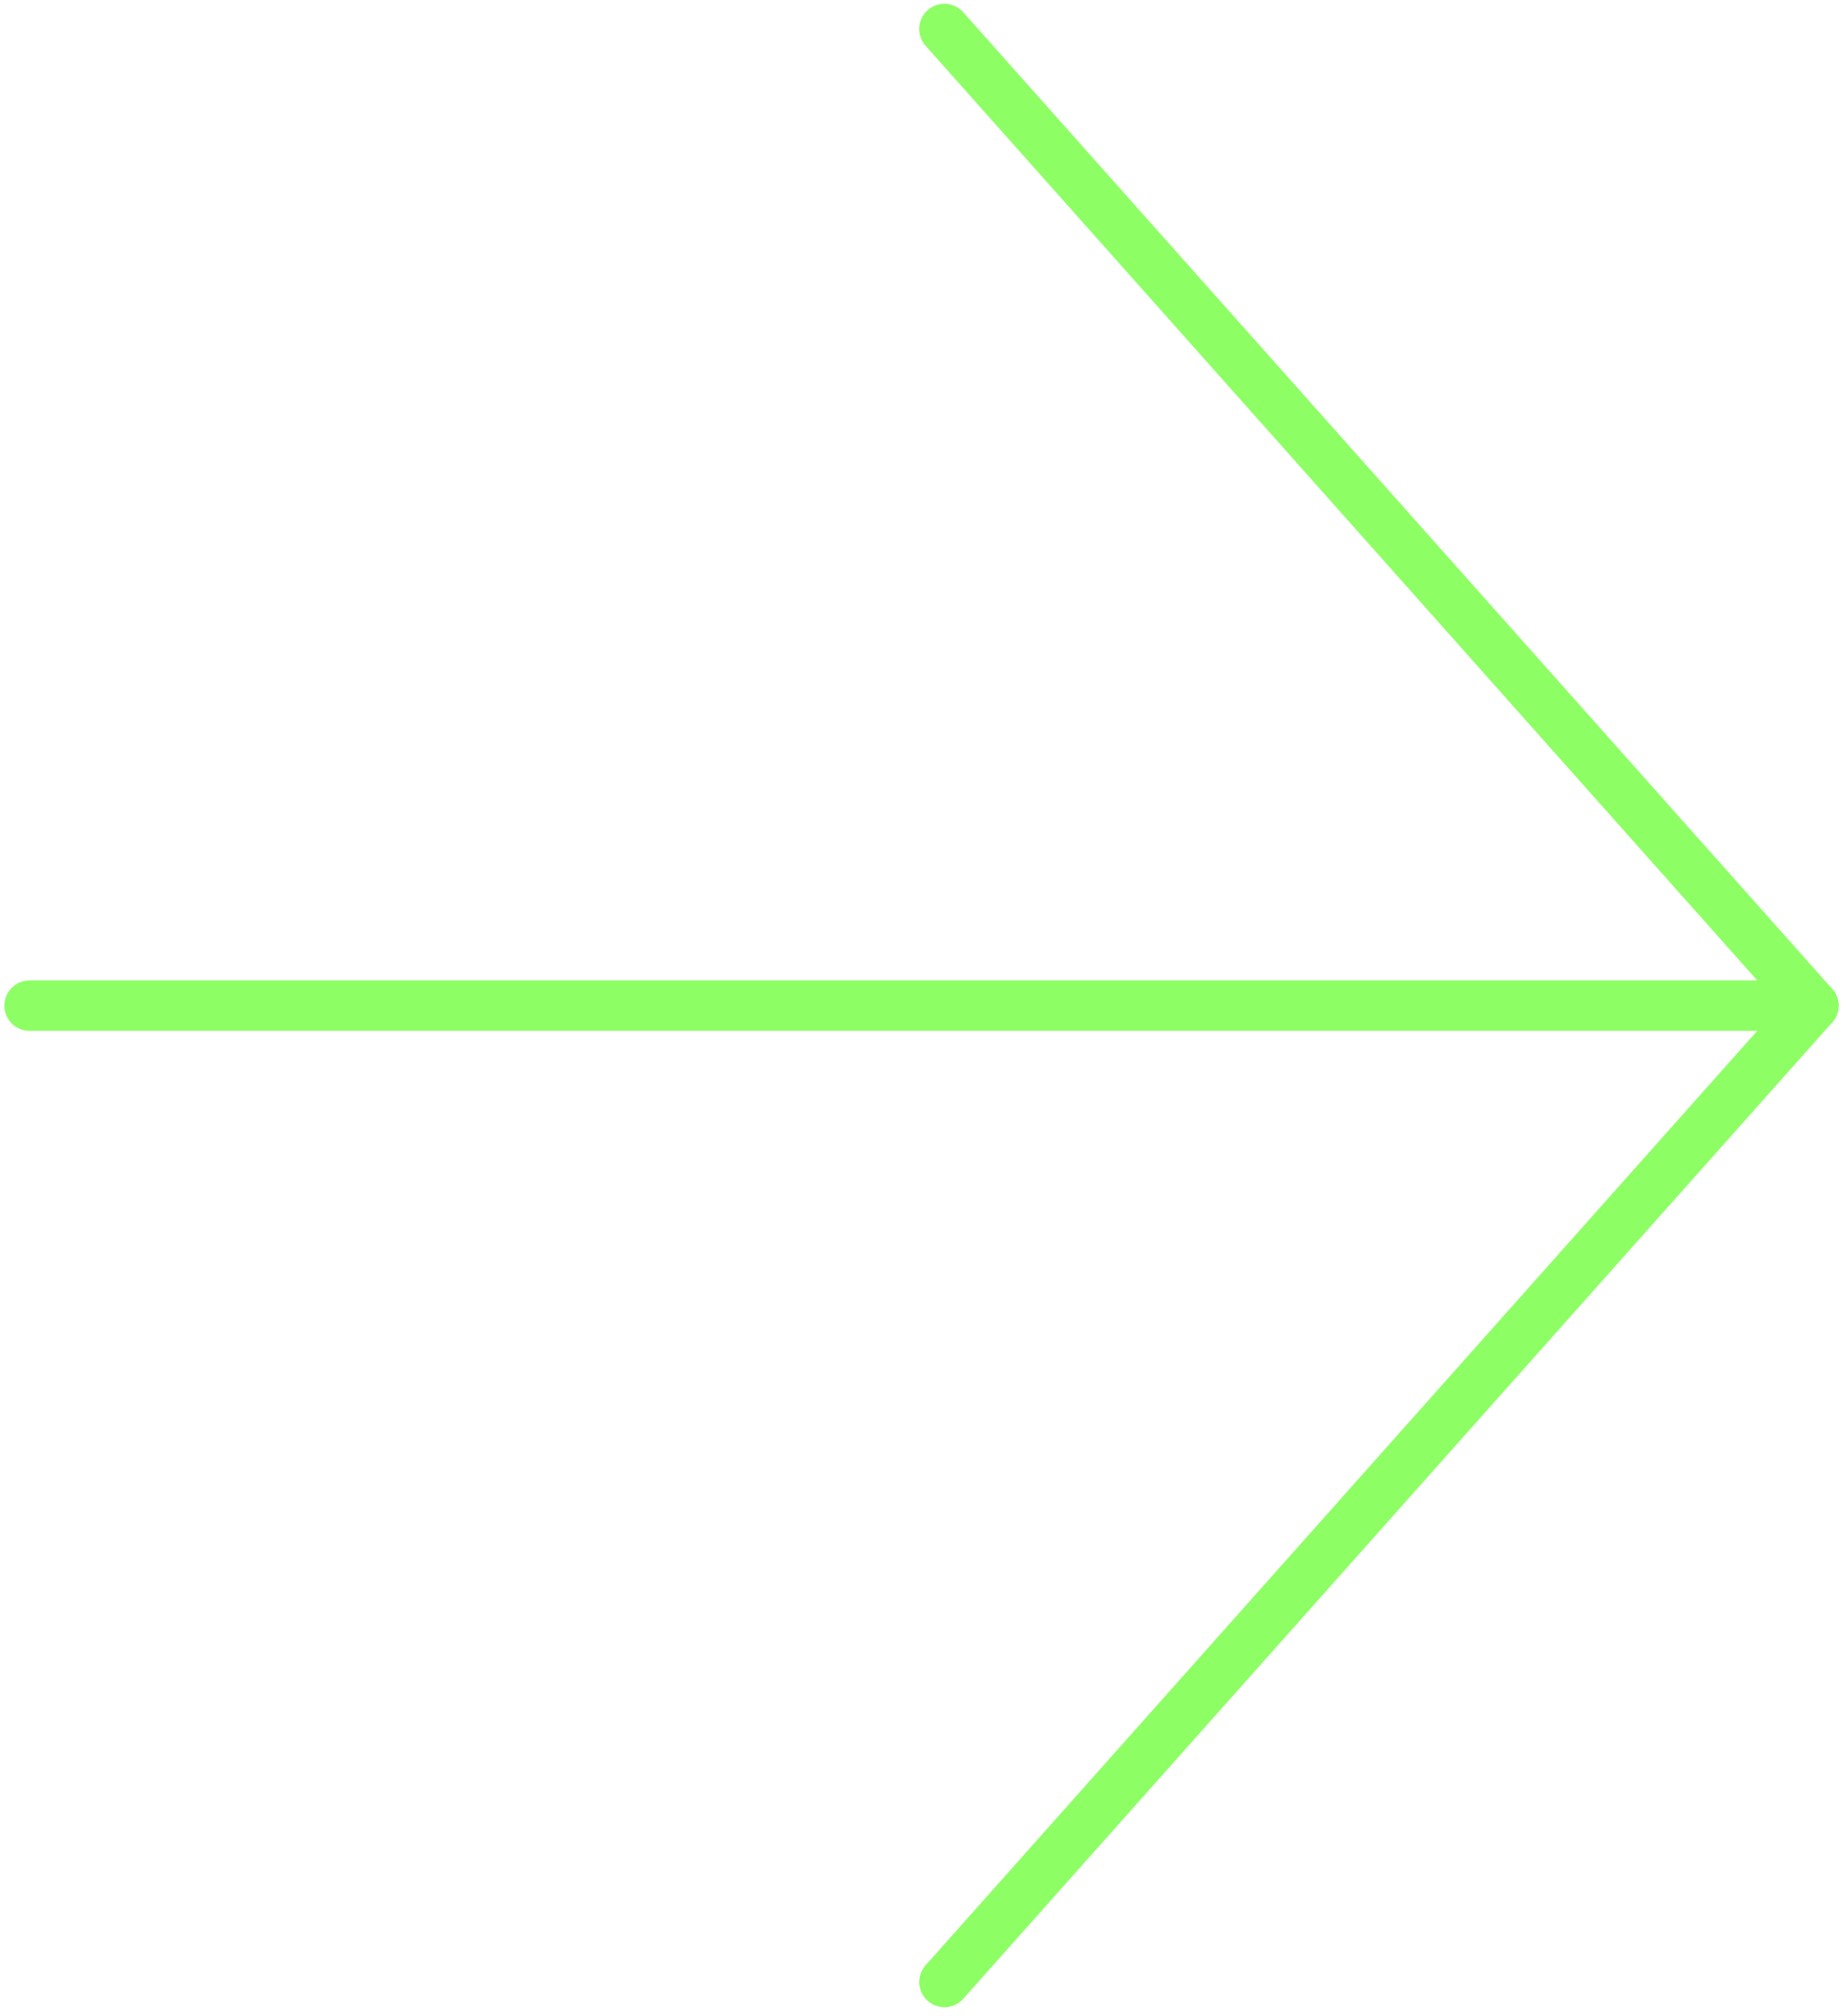
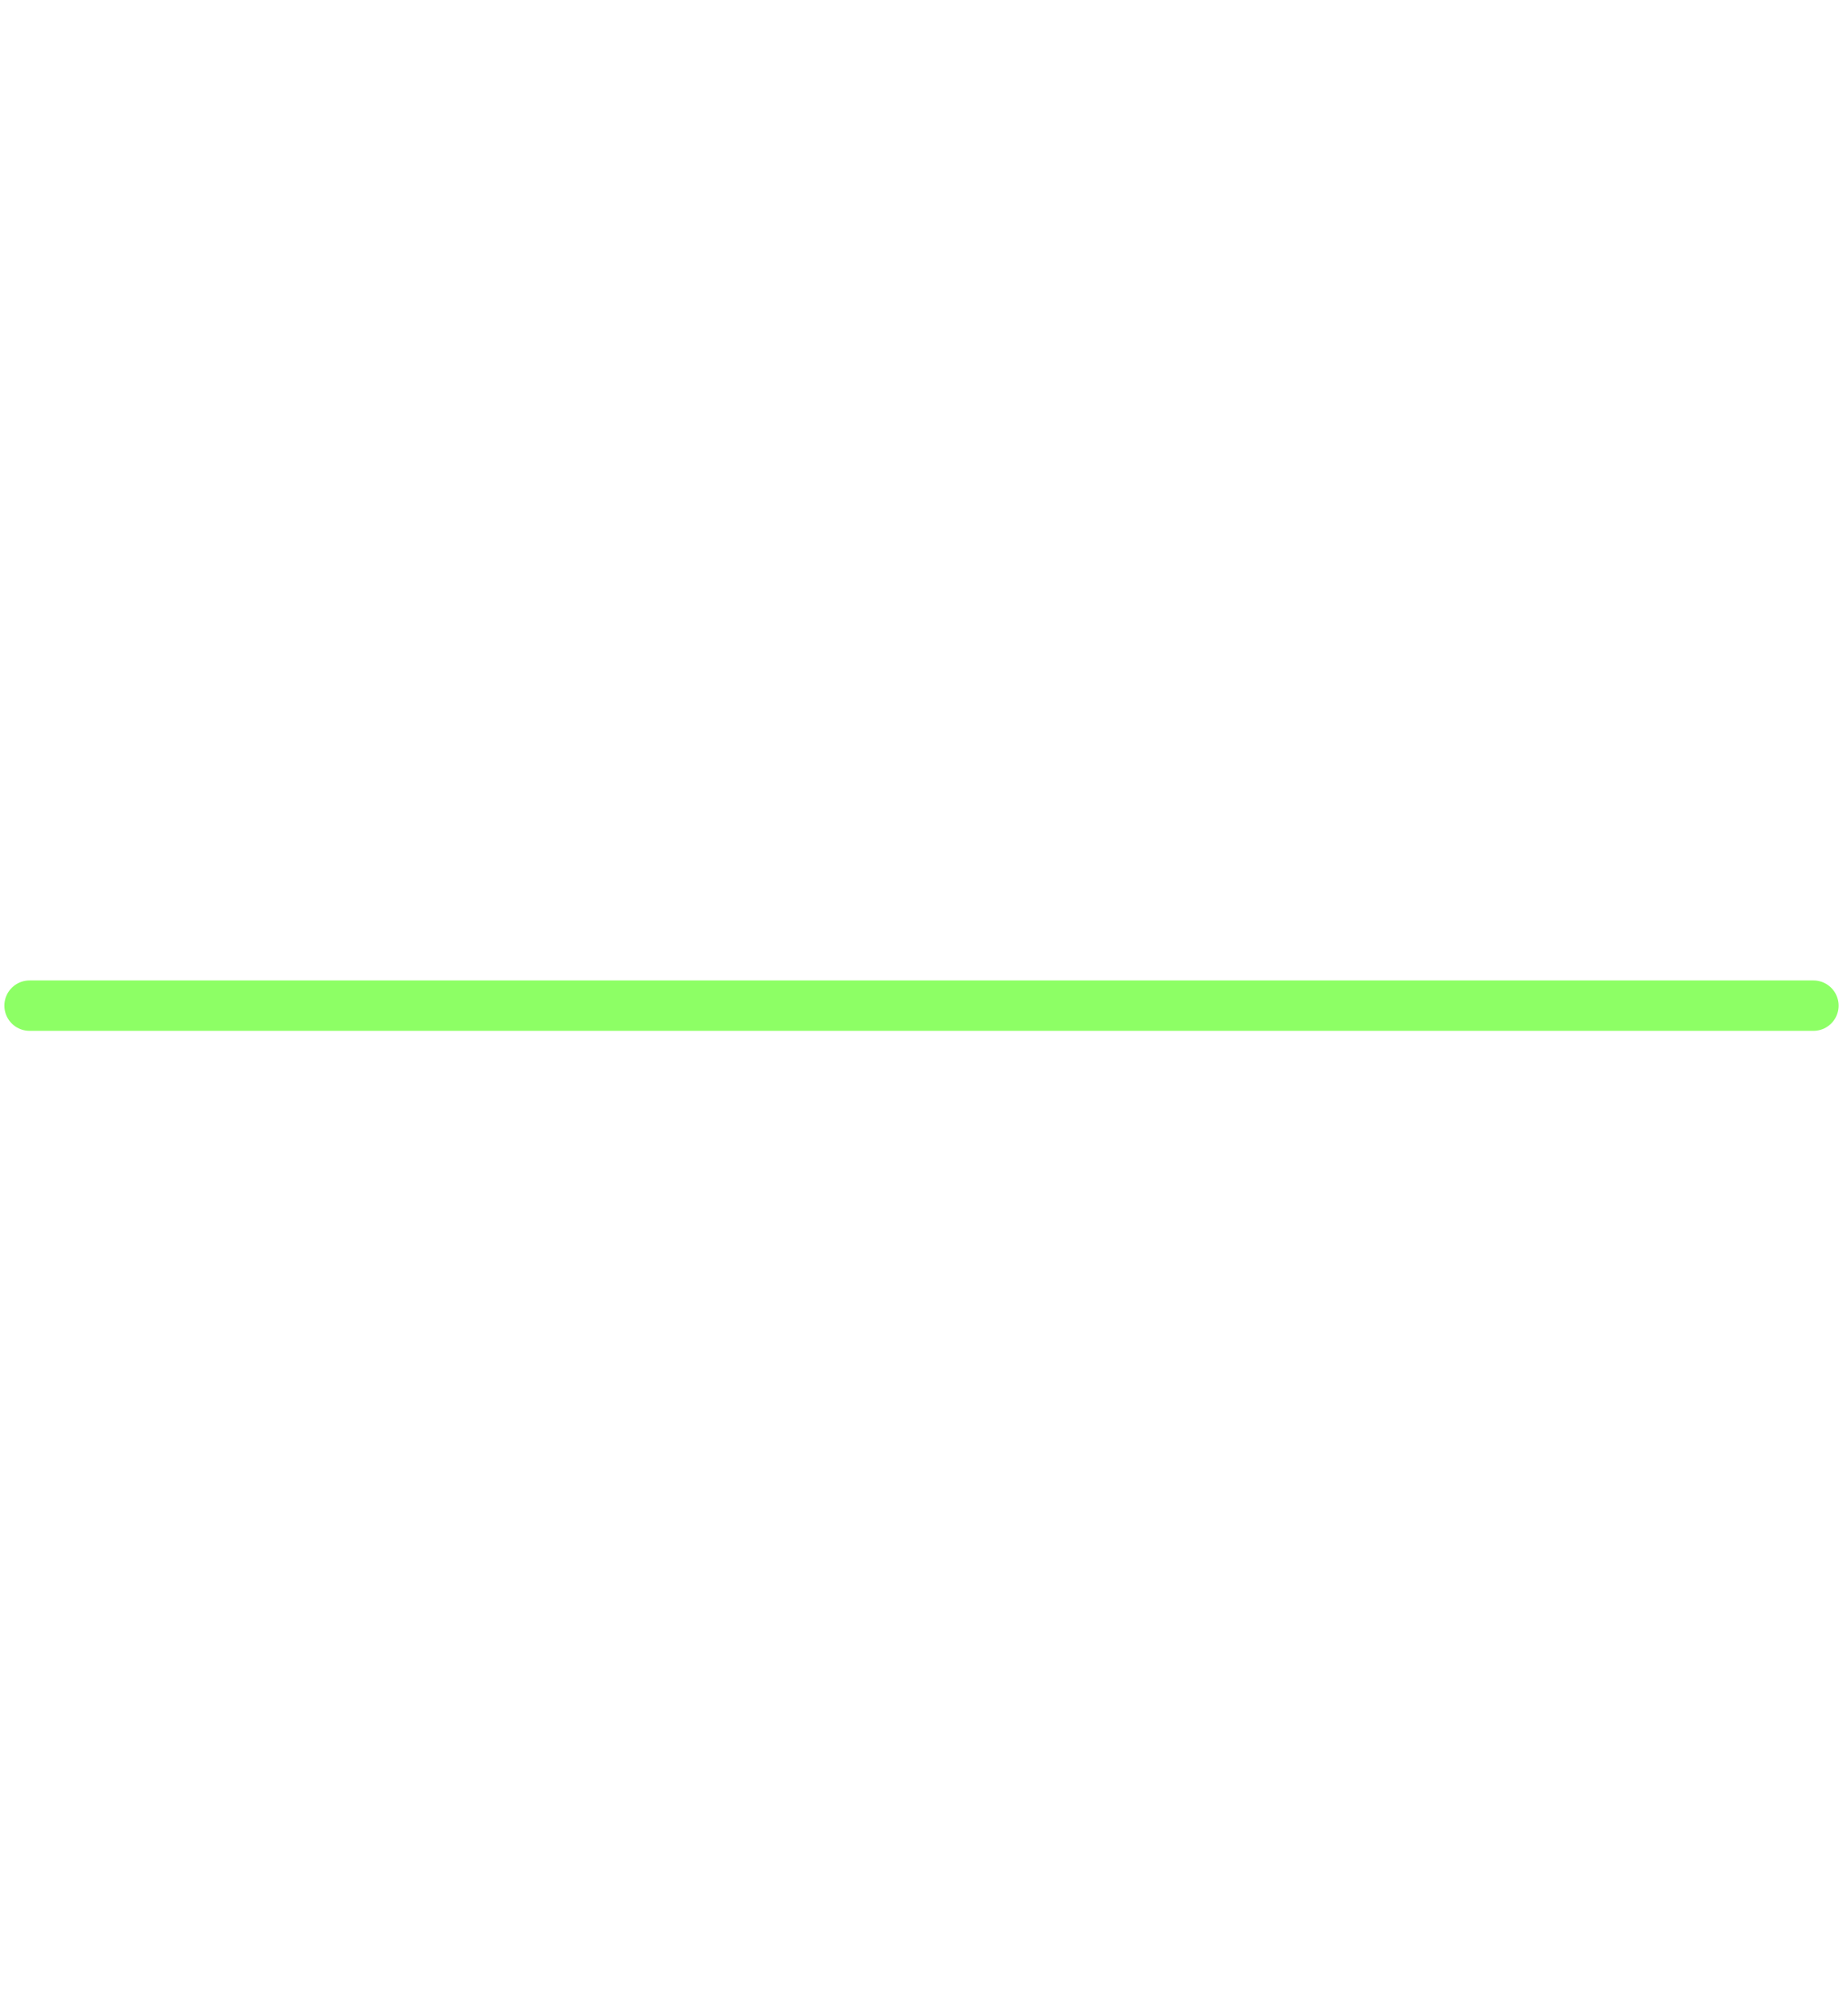
<svg xmlns="http://www.w3.org/2000/svg" width="55" height="60" viewBox="0 0 55 60" fill="none">
  <g id="Group">
    <path id="Path" d="M54 29.927H0.88" stroke="#8DFF65" stroke-width="1.5" stroke-linecap="round" stroke-linejoin="round" />
-     <path id="Path_2" d="M28.122 0.862L53.999 29.927L28.123 58.983" stroke="#8DFF65" stroke-width="1.5" stroke-linecap="round" stroke-linejoin="round" />
  </g>
</svg>